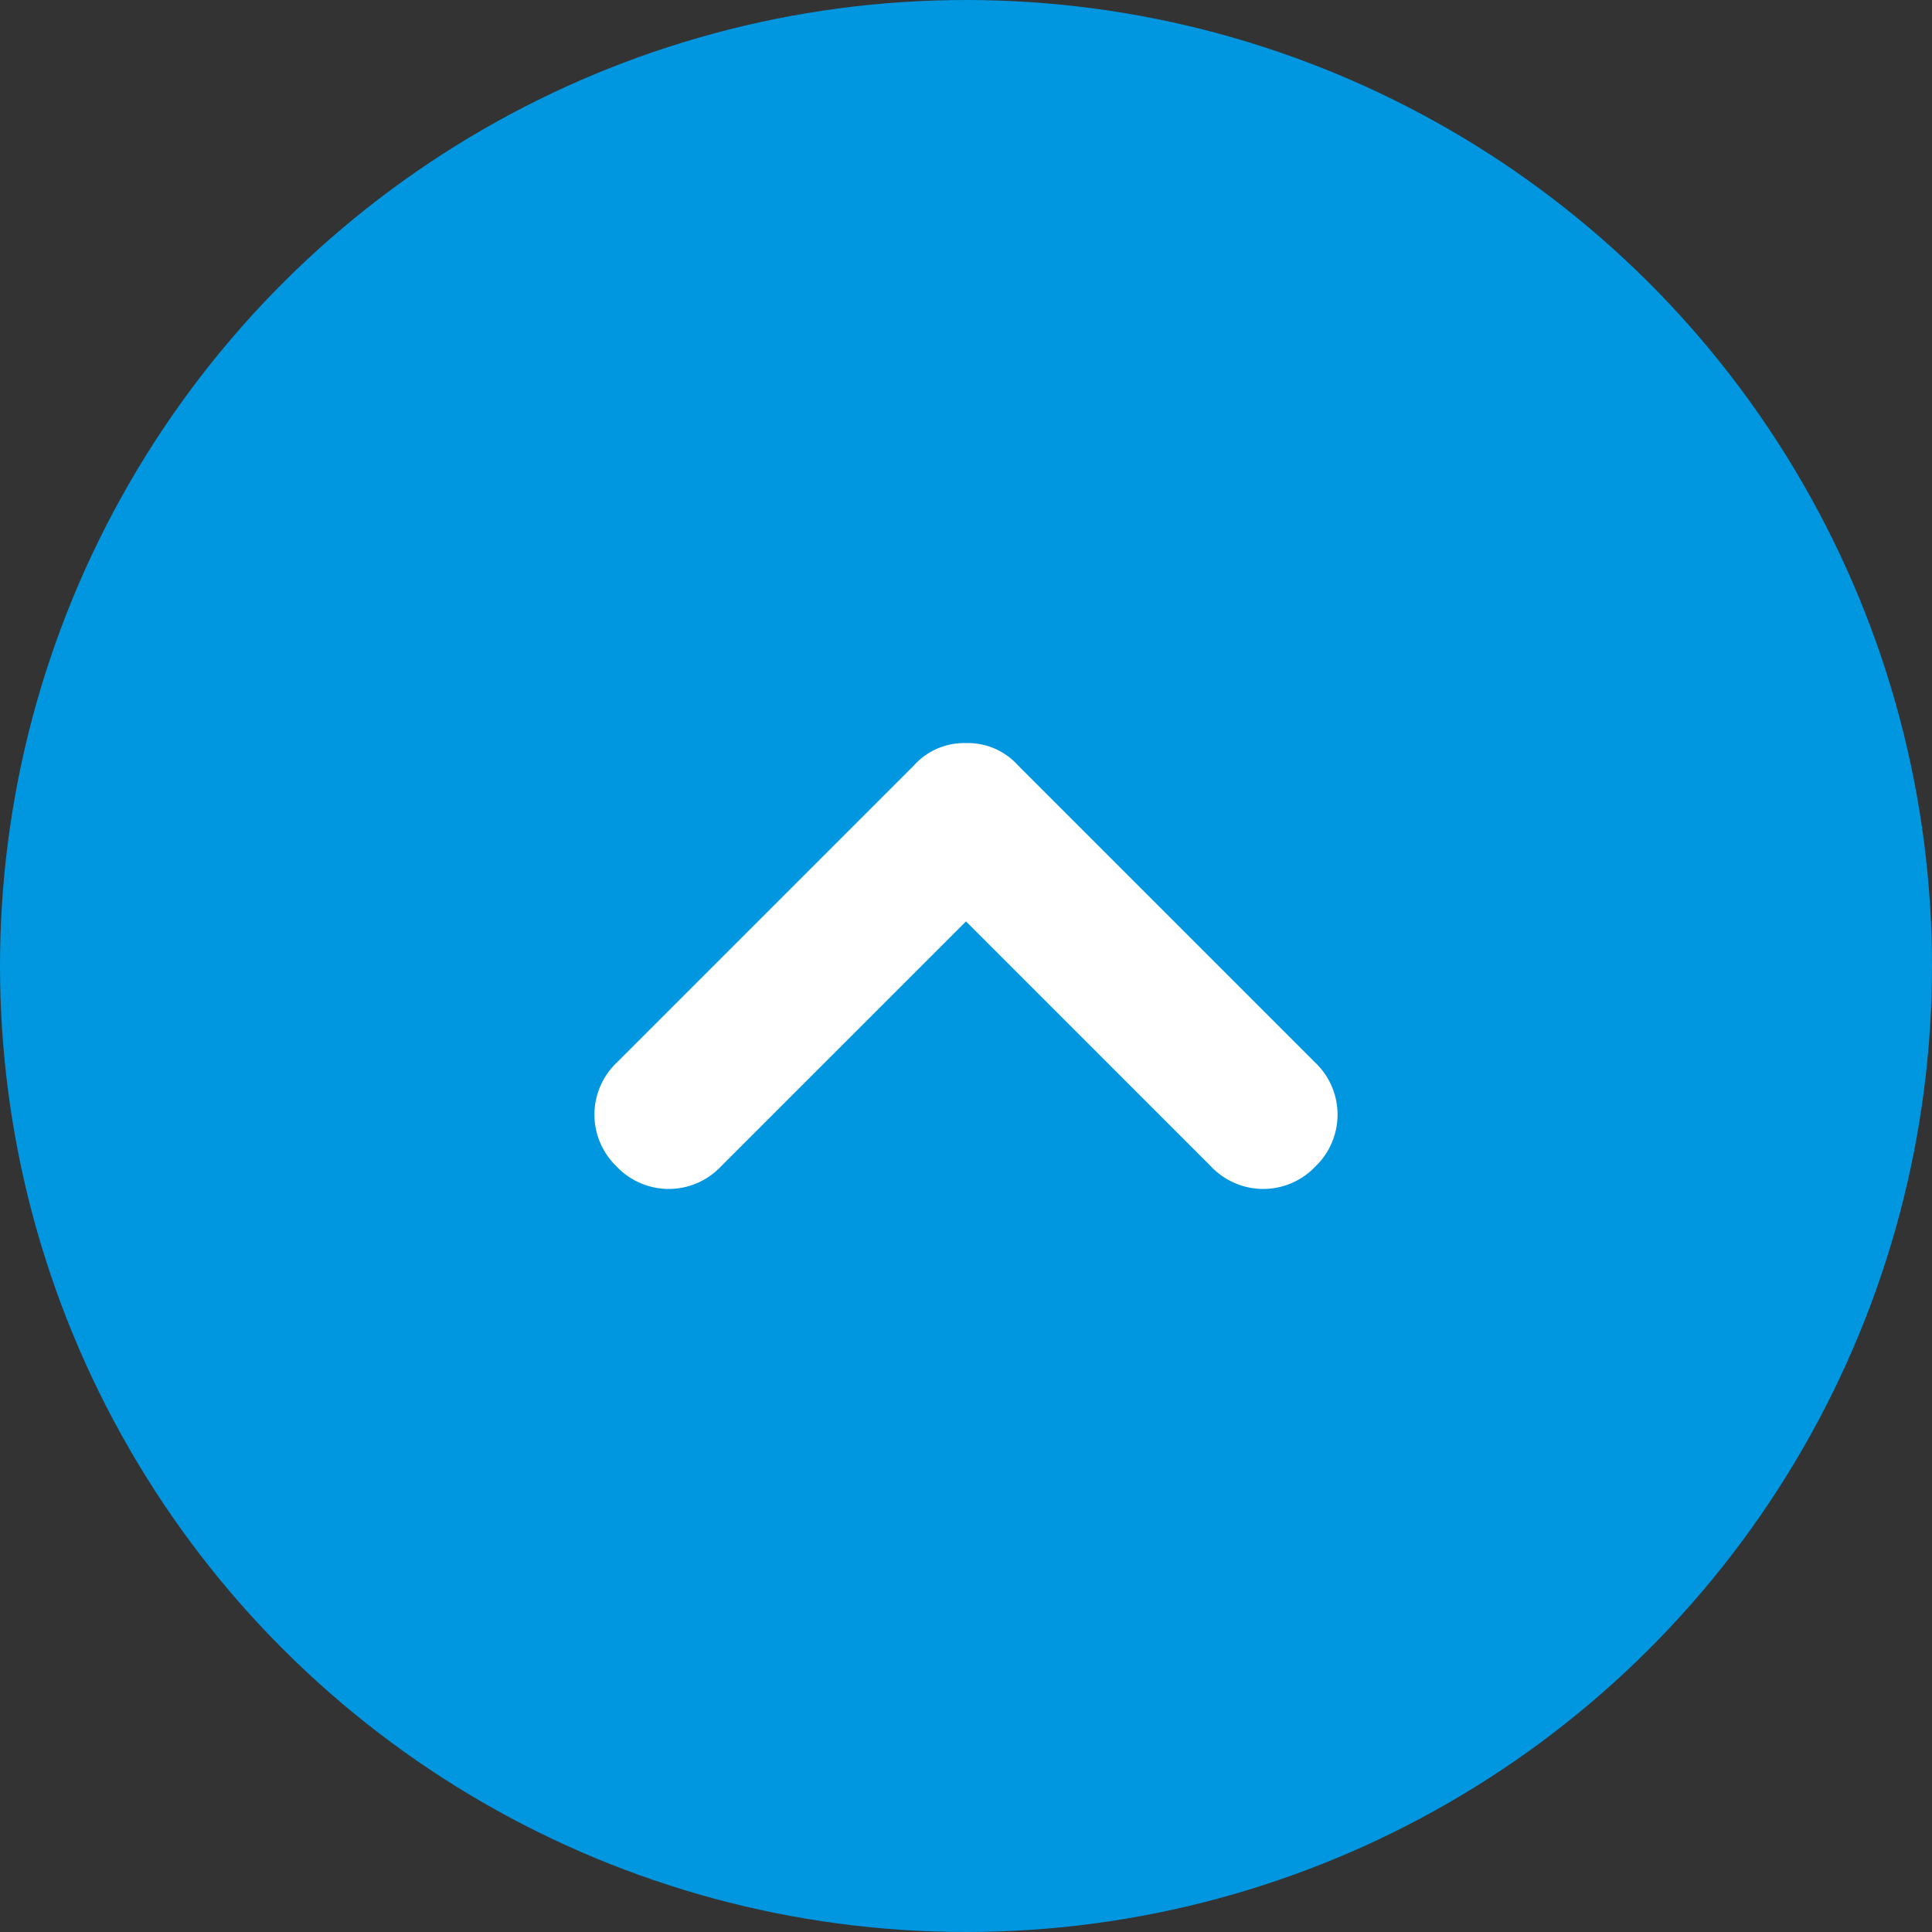
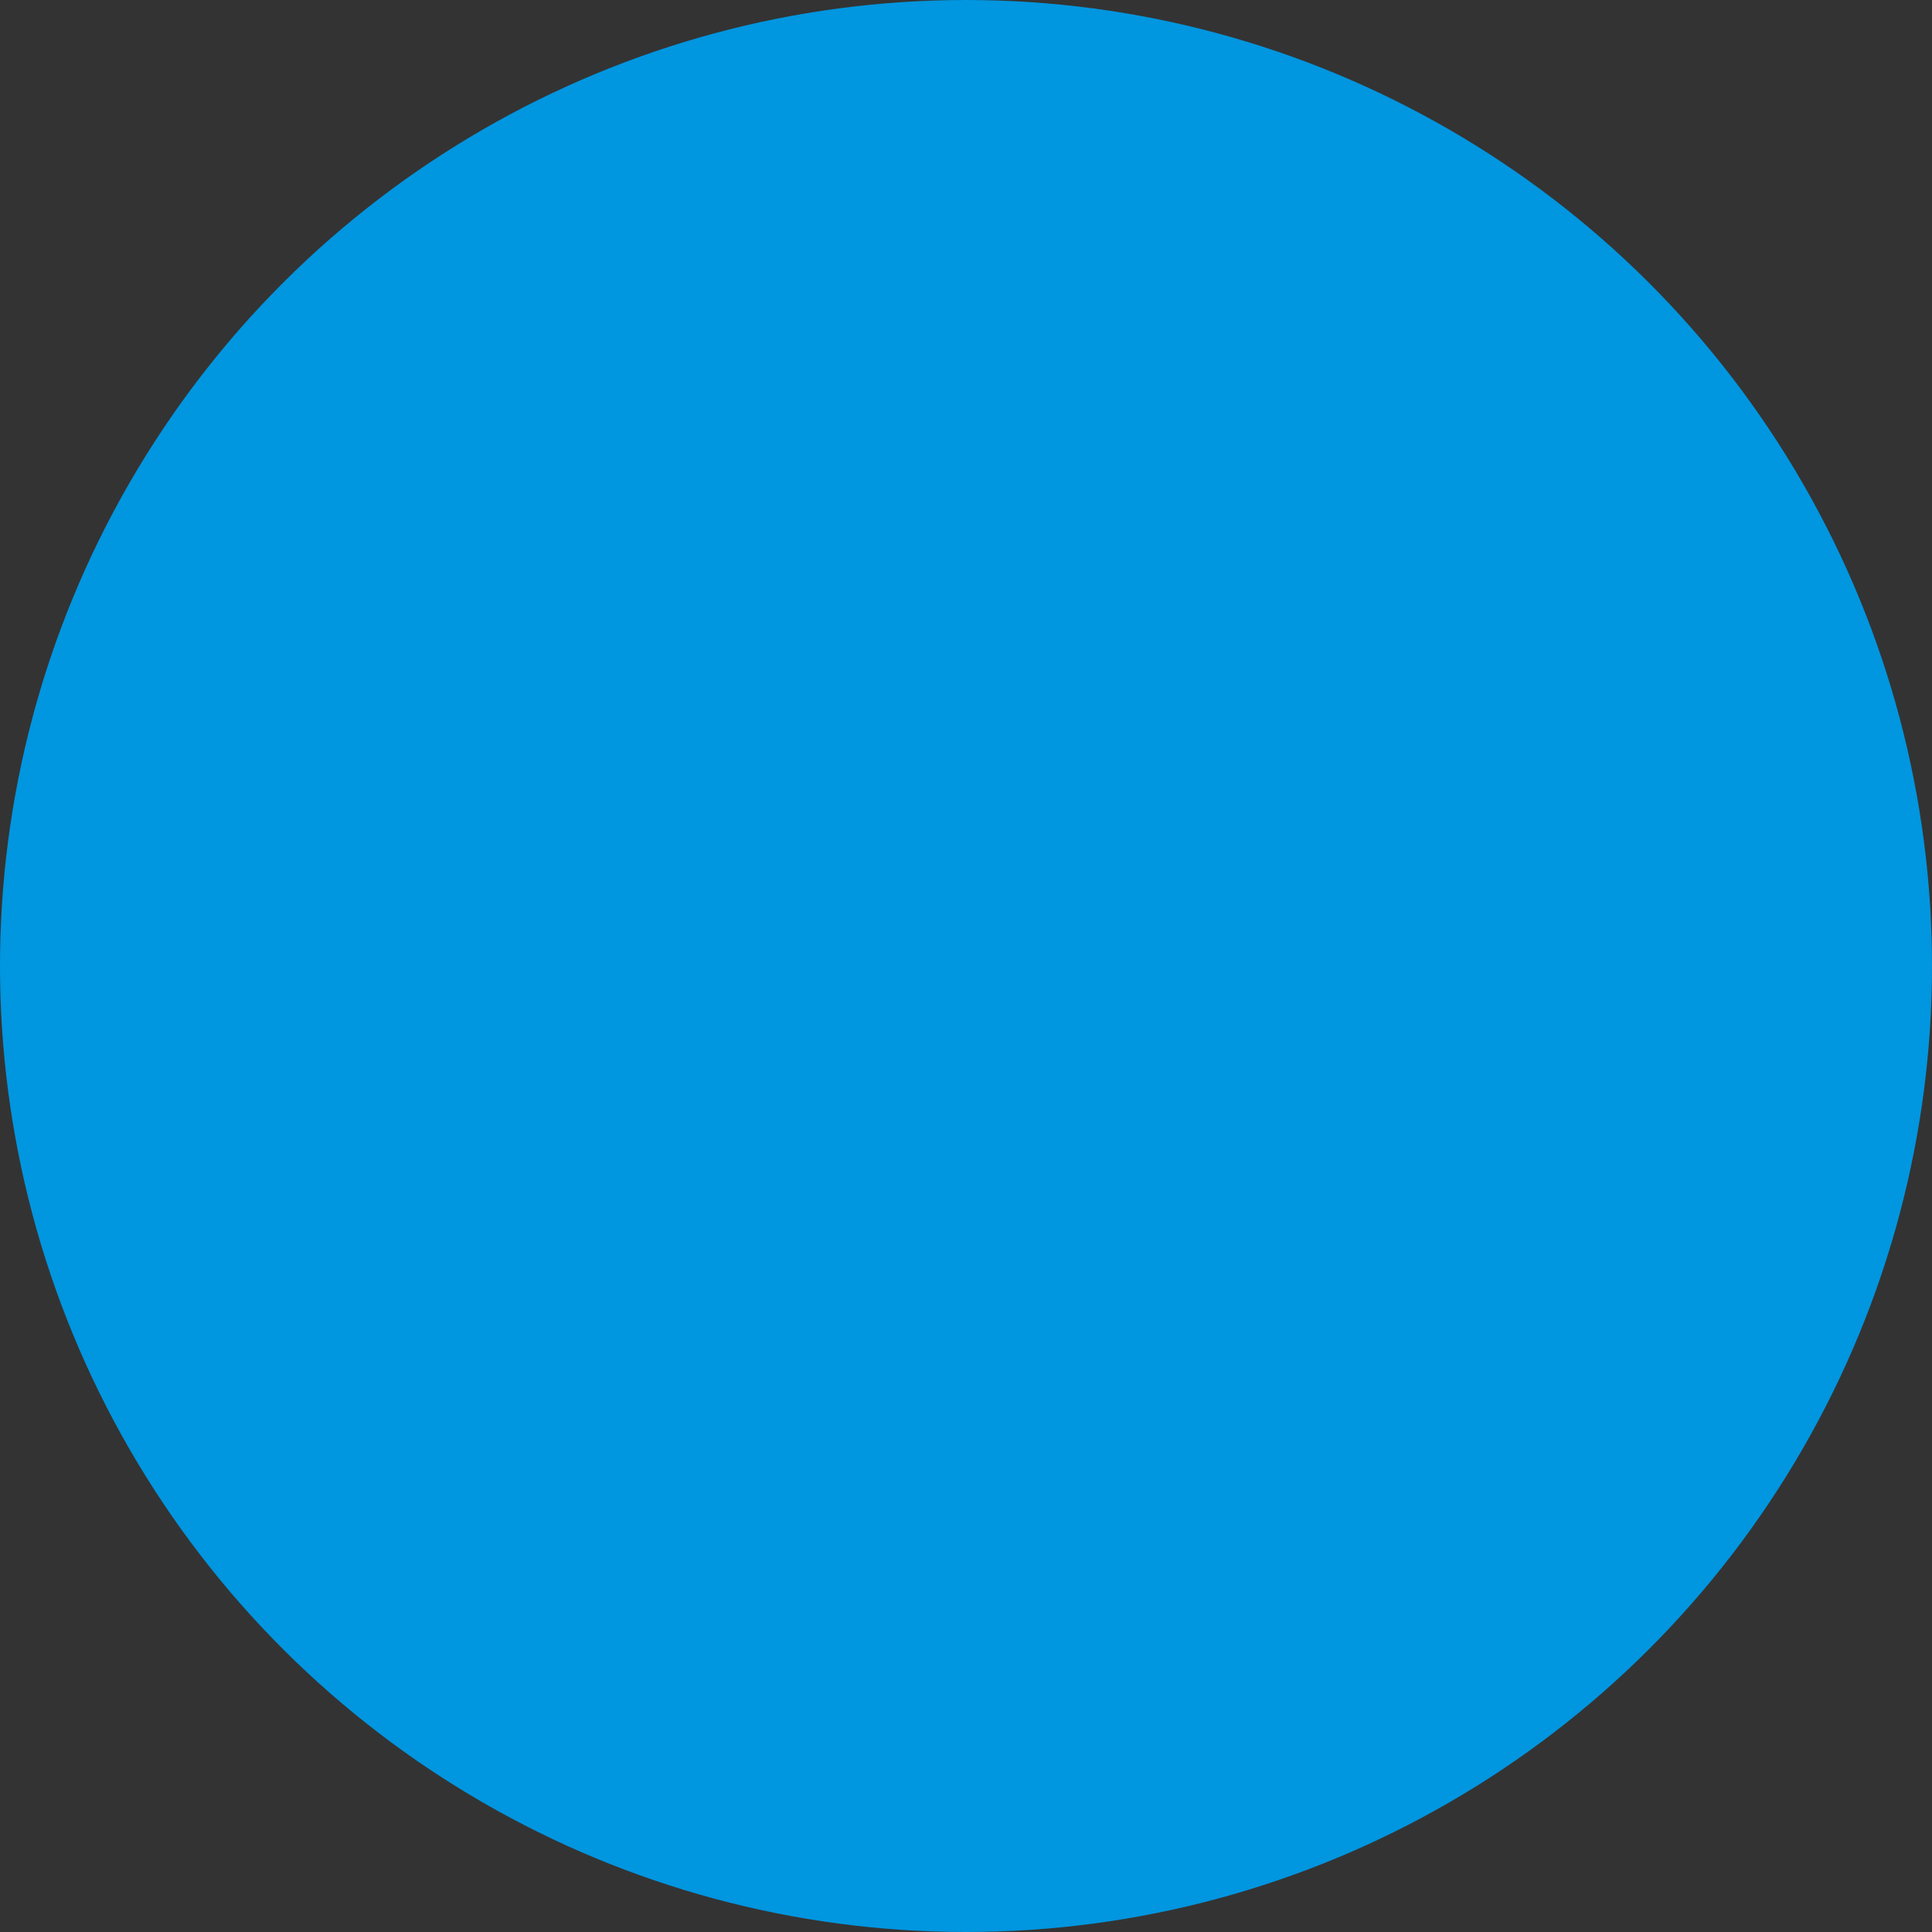
<svg xmlns="http://www.w3.org/2000/svg" width="13" height="13" viewBox="0 0 13 13">
  <rect x="0" y="0" width="13" height="13" fill="#333333" stroke="none" />
  <g id="Group_30994" data-name="Group 30994" transform="translate(-826 541) rotate(-90)">
    <circle id="Ellipse_173" data-name="Ellipse 173" cx="6.5" cy="6.5" r="6.5" transform="translate(528 826)" fill="#0096e0" />
    <g id="arrow" transform="translate(533 830)">
-       <path id="arrow-2" data-name="arrow" d="M2.5,3a.454.454,0,0,1-.35-.15l-2-2a.483.483,0,0,1,0-.7.483.483,0,0,1,.7,0L2.5,1.8,4.15.15a.483.483,0,0,1,.7,0,.483.483,0,0,1,0,.7l-2,2A.454.454,0,0,1,2.5,3Z" transform="translate(0 5) rotate(-90)" fill="#fff" />
-     </g>
+       </g>
  </g>
</svg>